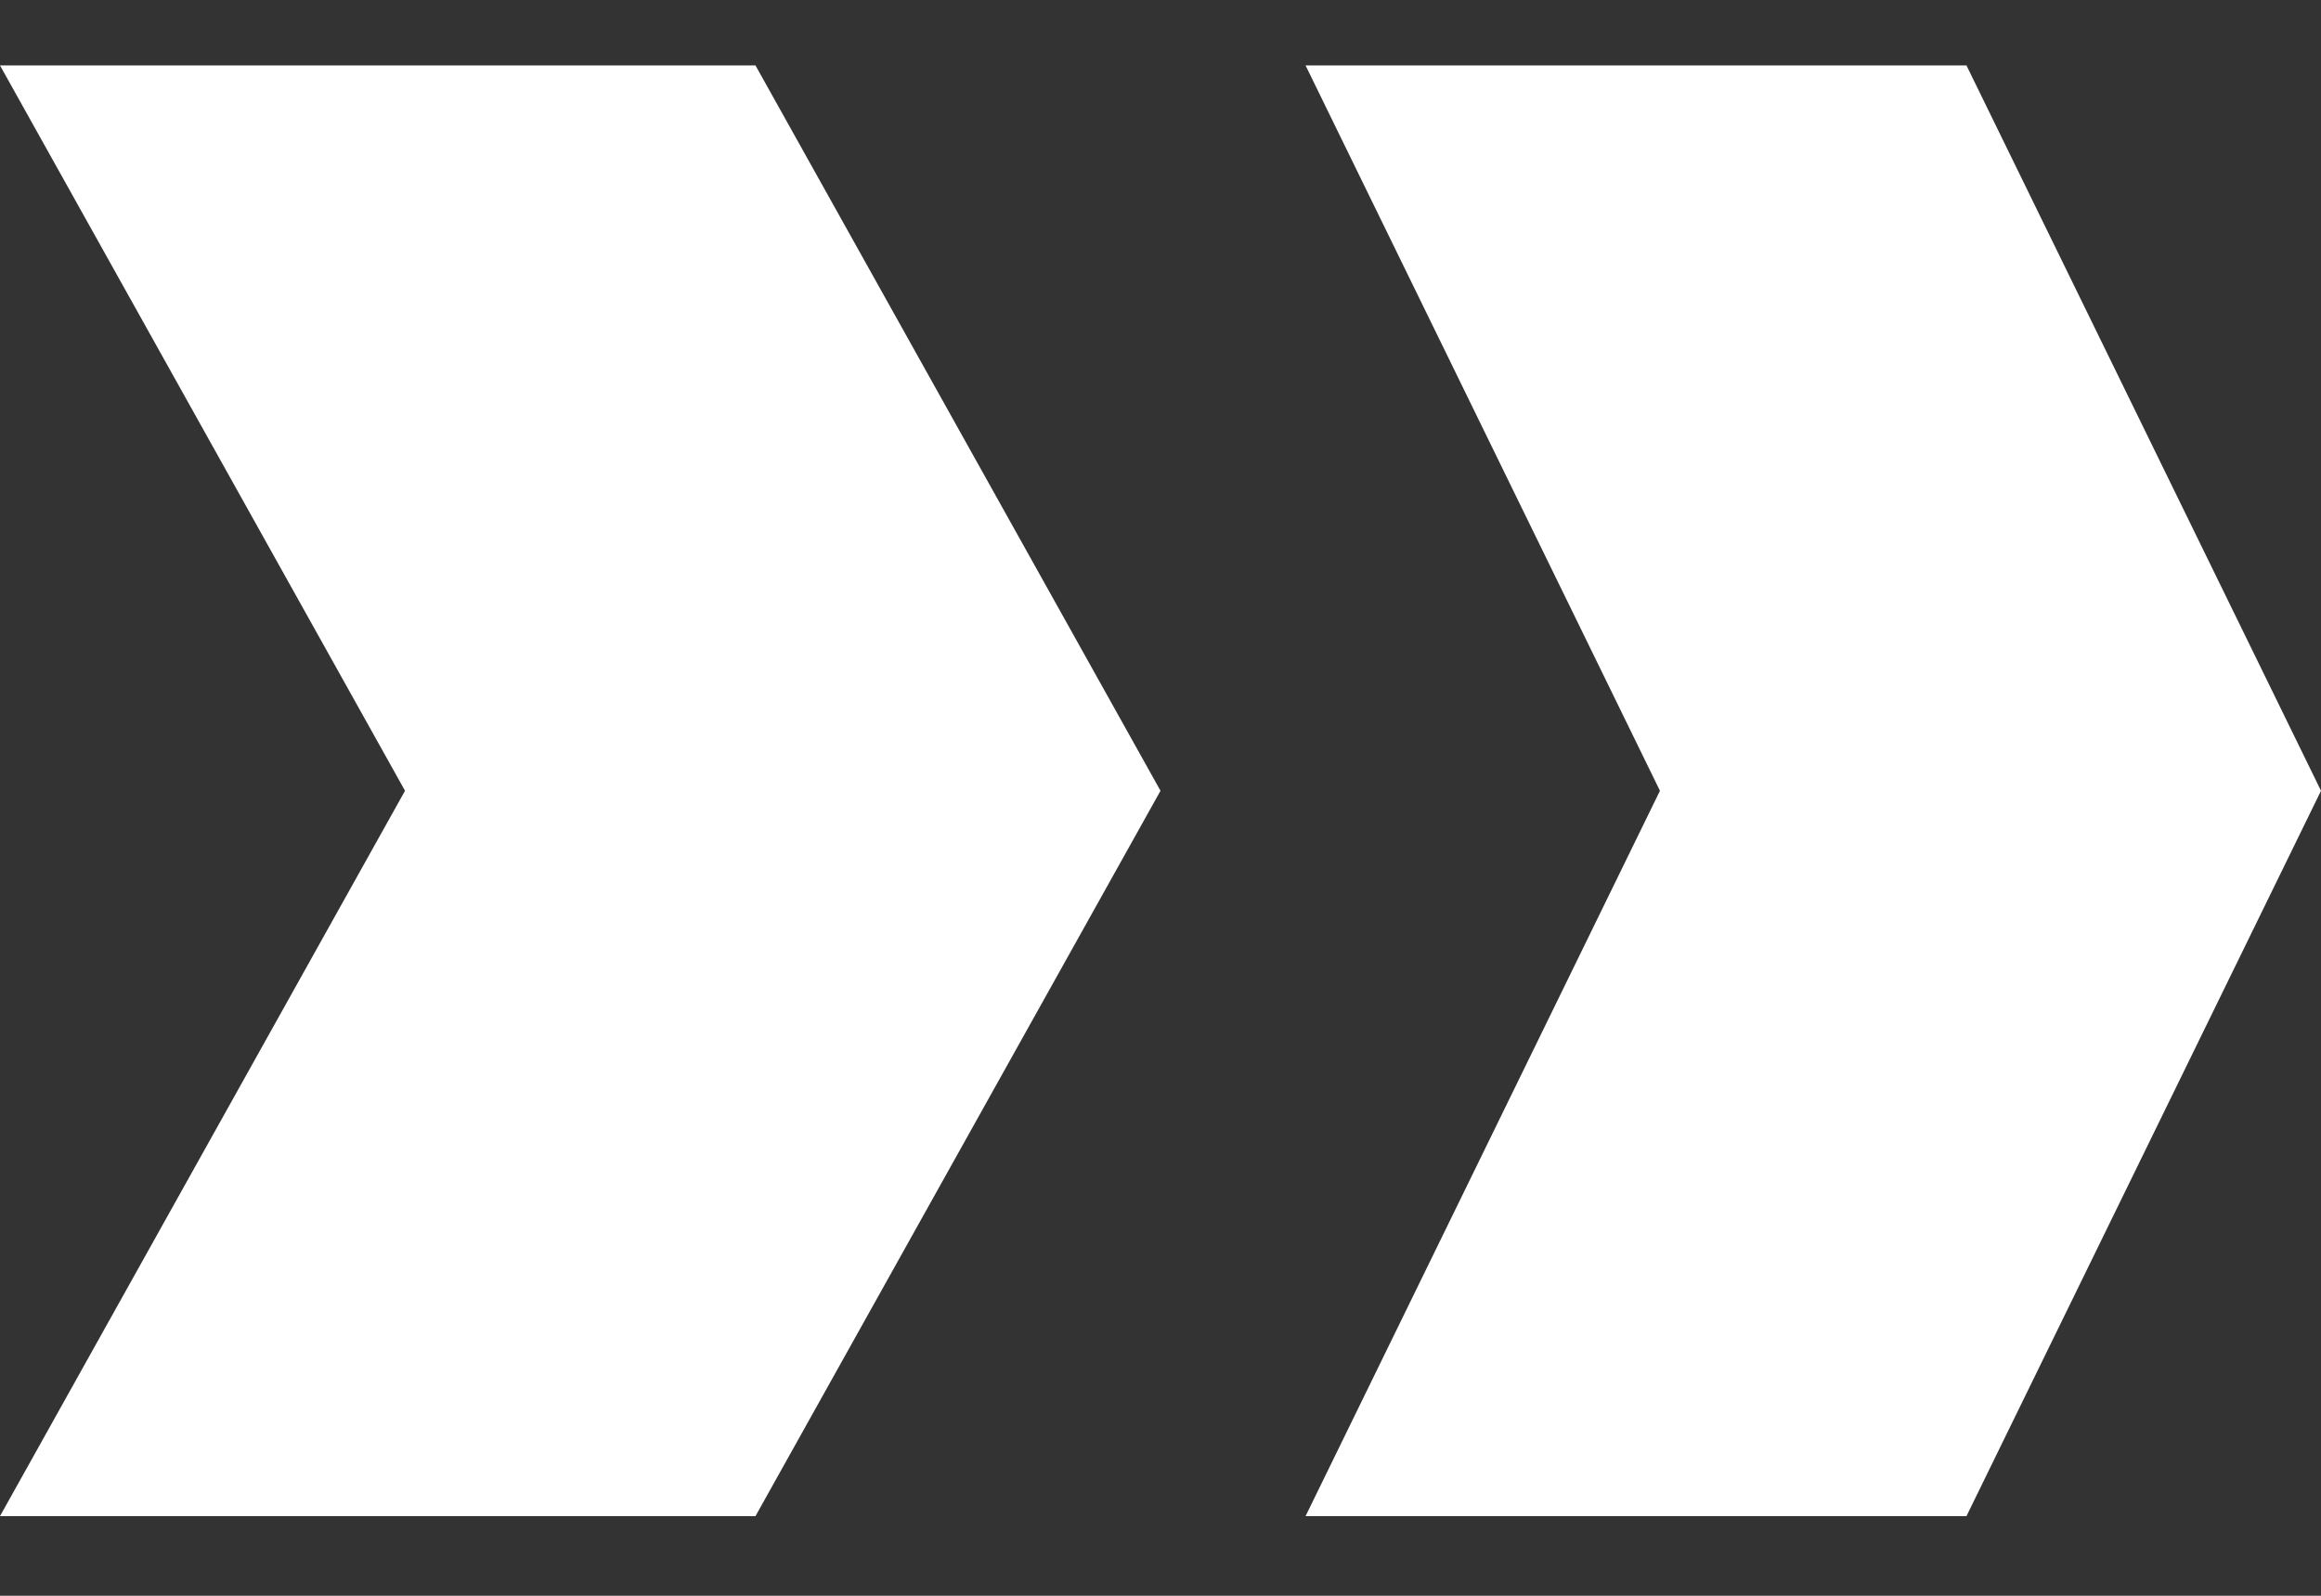
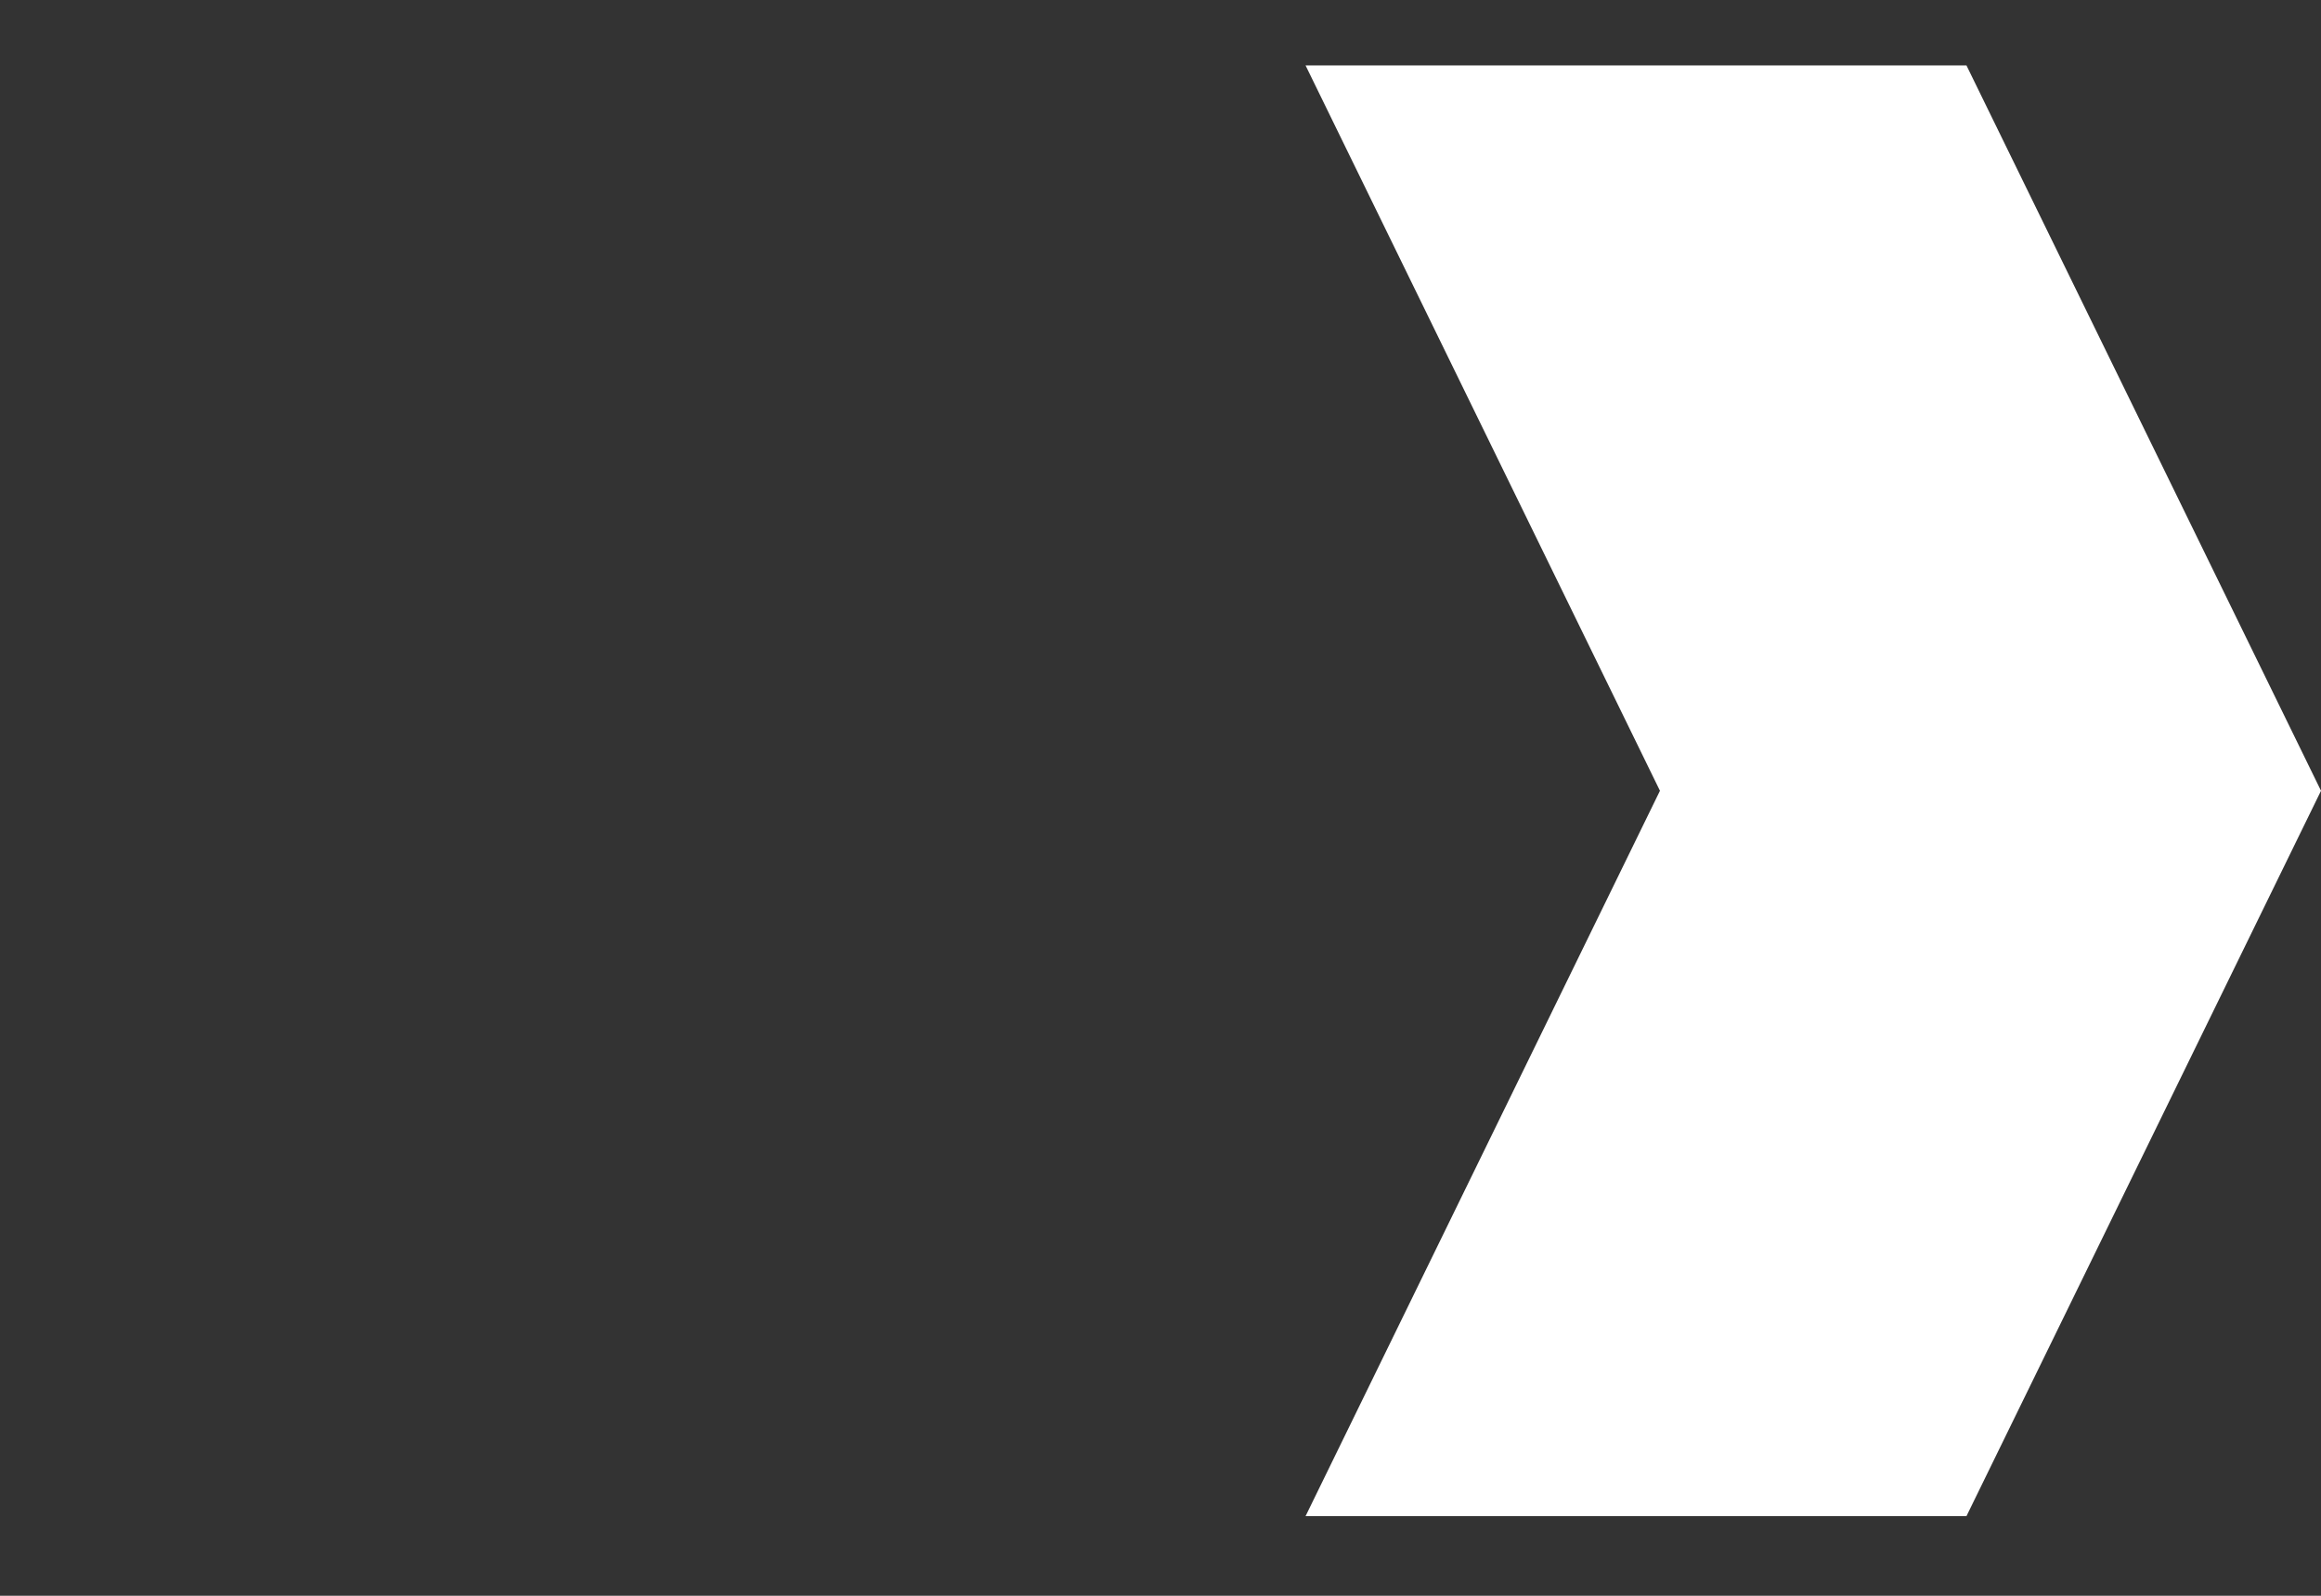
<svg xmlns="http://www.w3.org/2000/svg" width="16" height="11" viewBox="0 0 16 11" fill="none">
  <rect x="0" y="0" width="16" height="11" fill="#333333" stroke="none" />
-   <path d="M0 0.451L2.792 5.451L0 10.451H5.208L8 5.451L5.208 0.451H0Z" fill="#ffffff" />
  <path d="M9 0.451L11.443 5.451L9 10.451H13.556L16 5.451V5.451L13.556 0.451H9Z" fill="#ffffff" />
</svg>